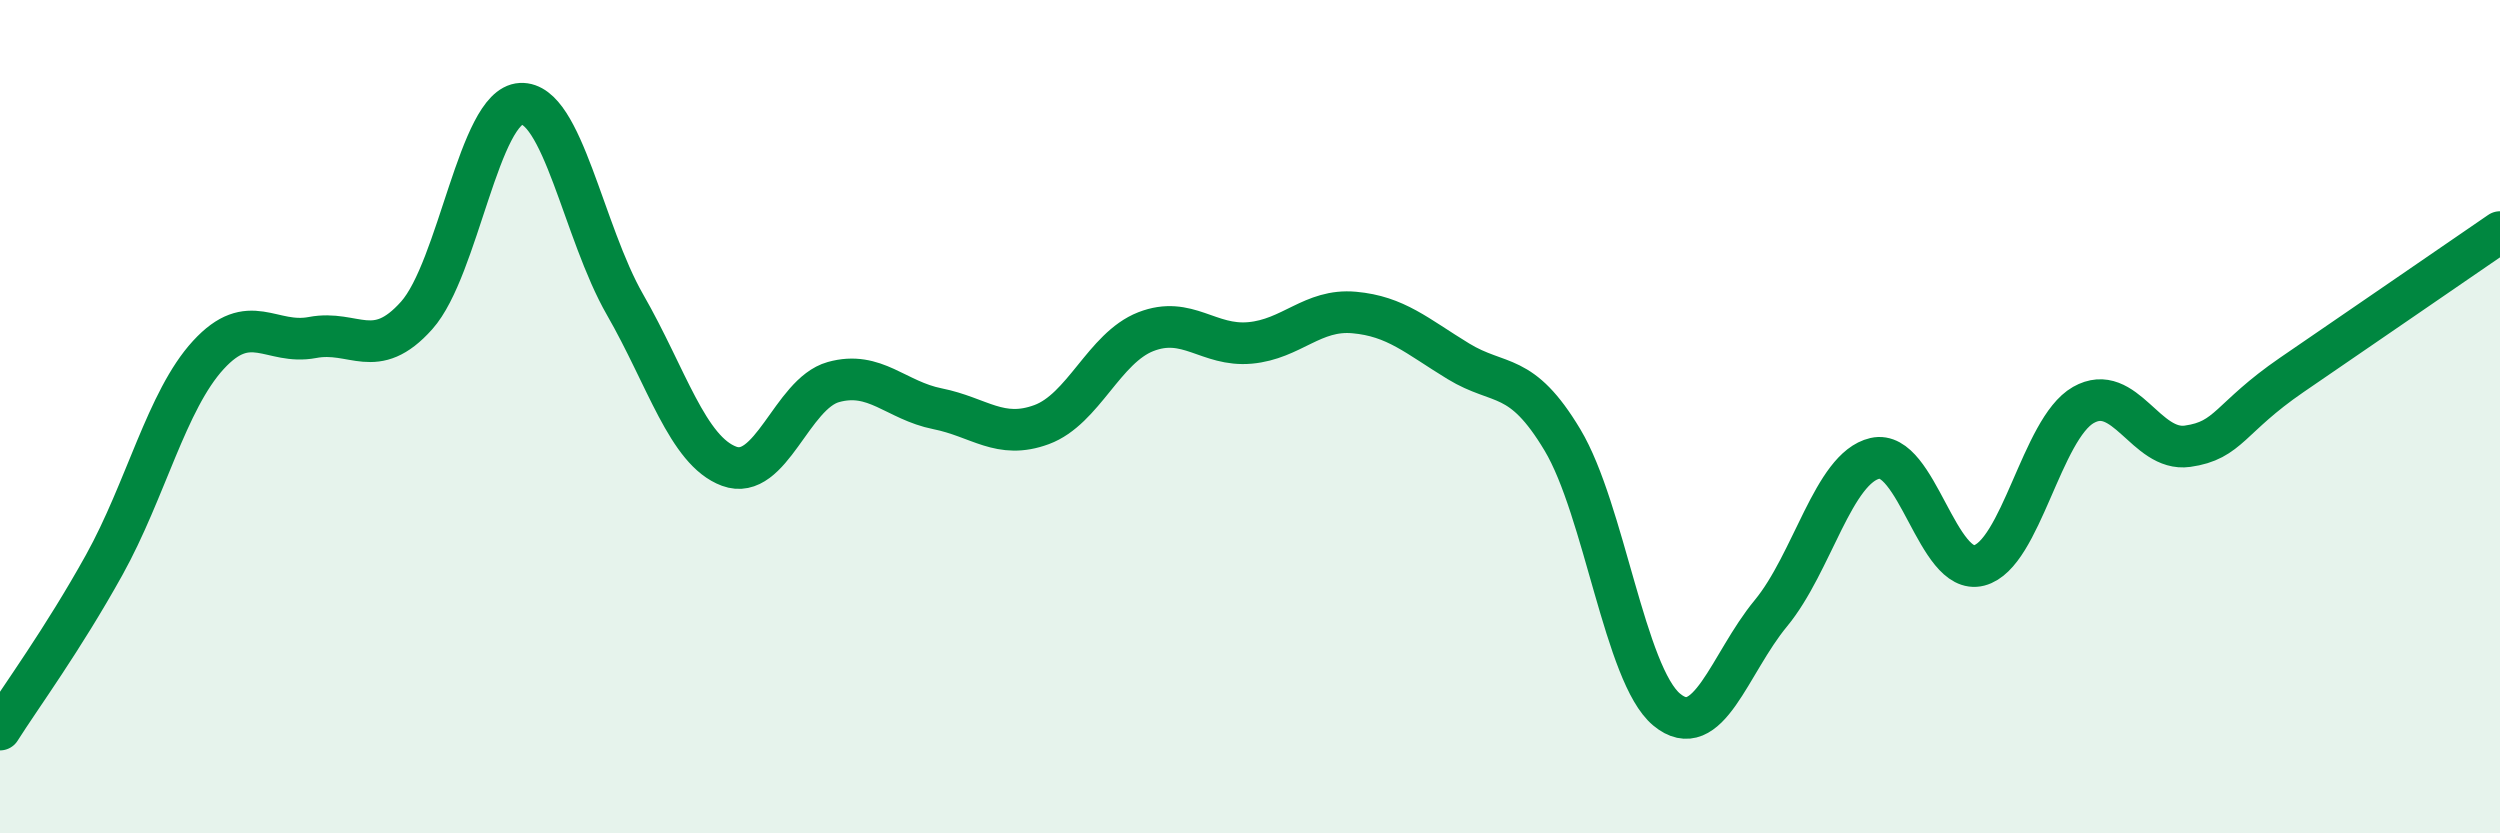
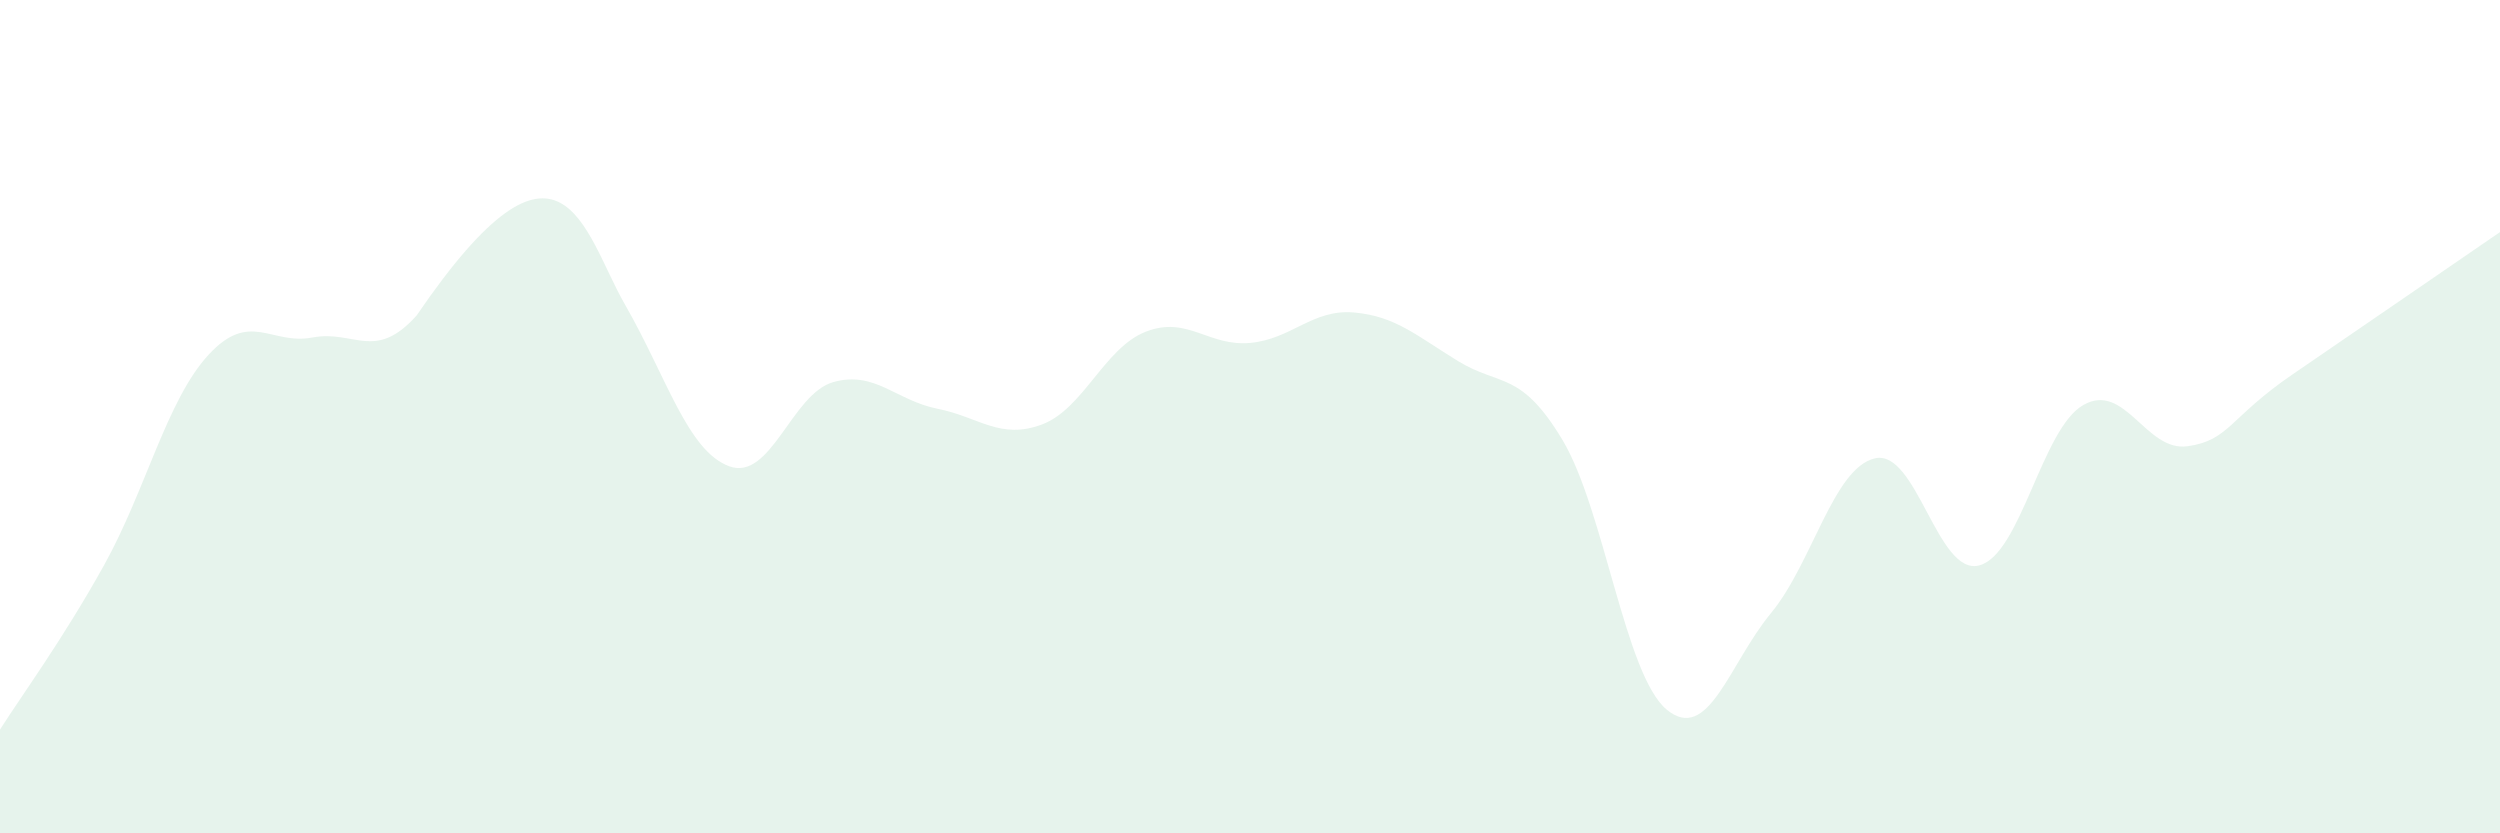
<svg xmlns="http://www.w3.org/2000/svg" width="60" height="20" viewBox="0 0 60 20">
-   <path d="M 0,17.51 C 0.5,16.72 1.5,15.36 2.5,13.56 C 3.5,11.76 4,9.61 5,8.52 C 6,7.43 6.5,8.29 7.5,8.1 C 8.5,7.91 9,8.69 10,7.57 C 11,6.45 11.5,2.54 12.5,2.49 C 13.5,2.44 14,5.57 15,7.31 C 16,9.05 16.5,10.82 17.5,11.19 C 18.5,11.56 19,9.45 20,9.17 C 21,8.89 21.5,9.61 22.5,9.81 C 23.5,10.01 24,10.56 25,10.19 C 26,9.82 26.5,8.35 27.5,7.96 C 28.5,7.57 29,8.32 30,8.23 C 31,8.14 31.5,7.41 32.5,7.5 C 33.5,7.59 34,8.06 35,8.67 C 36,9.28 36.5,8.89 37.5,10.56 C 38.5,12.23 39,16.2 40,17.03 C 41,17.86 41.5,15.93 42.5,14.72 C 43.5,13.51 44,11.23 45,11 C 46,10.77 46.5,13.83 47.5,13.57 C 48.5,13.31 49,10.29 50,9.72 C 51,9.15 51.5,10.85 52.5,10.71 C 53.5,10.57 53.5,10.03 55,9 C 56.5,7.97 59,6.26 60,5.57L60 20L0 20Z" fill="#008740" opacity="0.1" stroke-linecap="round" stroke-linejoin="round" />
-   <path d="M 0,17.51 C 0.5,16.72 1.5,15.36 2.5,13.56 C 3.5,11.76 4,9.61 5,8.52 C 6,7.43 6.5,8.29 7.5,8.1 C 8.5,7.91 9,8.69 10,7.57 C 11,6.45 11.5,2.54 12.5,2.49 C 13.5,2.44 14,5.57 15,7.31 C 16,9.05 16.5,10.82 17.5,11.19 C 18.5,11.56 19,9.45 20,9.17 C 21,8.89 21.5,9.61 22.5,9.81 C 23.5,10.01 24,10.56 25,10.19 C 26,9.82 26.5,8.35 27.5,7.96 C 28.5,7.57 29,8.32 30,8.23 C 31,8.14 31.5,7.41 32.5,7.5 C 33.5,7.59 34,8.06 35,8.67 C 36,9.28 36.5,8.89 37.5,10.56 C 38.5,12.23 39,16.2 40,17.03 C 41,17.86 41.5,15.93 42.5,14.72 C 43.5,13.51 44,11.23 45,11 C 46,10.77 46.5,13.83 47.5,13.57 C 48.5,13.31 49,10.29 50,9.72 C 51,9.15 51.5,10.85 52.5,10.71 C 53.5,10.57 53.5,10.03 55,9 C 56.5,7.97 59,6.26 60,5.57" stroke="#008740" stroke-width="1" fill="none" stroke-linecap="round" stroke-linejoin="round" />
+   <path d="M 0,17.51 C 0.5,16.72 1.5,15.36 2.5,13.56 C 3.5,11.76 4,9.61 5,8.52 C 6,7.43 6.5,8.29 7.5,8.1 C 8.5,7.91 9,8.69 10,7.57 C 13.5,2.44 14,5.57 15,7.31 C 16,9.05 16.5,10.82 17.5,11.19 C 18.5,11.56 19,9.45 20,9.17 C 21,8.89 21.5,9.61 22.5,9.81 C 23.5,10.01 24,10.56 25,10.19 C 26,9.82 26.5,8.35 27.5,7.96 C 28.5,7.57 29,8.32 30,8.23 C 31,8.14 31.5,7.41 32.5,7.5 C 33.5,7.59 34,8.06 35,8.67 C 36,9.28 36.5,8.89 37.5,10.56 C 38.5,12.23 39,16.2 40,17.03 C 41,17.86 41.5,15.93 42.5,14.72 C 43.5,13.51 44,11.23 45,11 C 46,10.77 46.5,13.83 47.5,13.57 C 48.5,13.31 49,10.29 50,9.72 C 51,9.15 51.5,10.85 52.5,10.71 C 53.5,10.57 53.5,10.03 55,9 C 56.5,7.97 59,6.26 60,5.57L60 20L0 20Z" fill="#008740" opacity="0.1" stroke-linecap="round" stroke-linejoin="round" />
</svg>